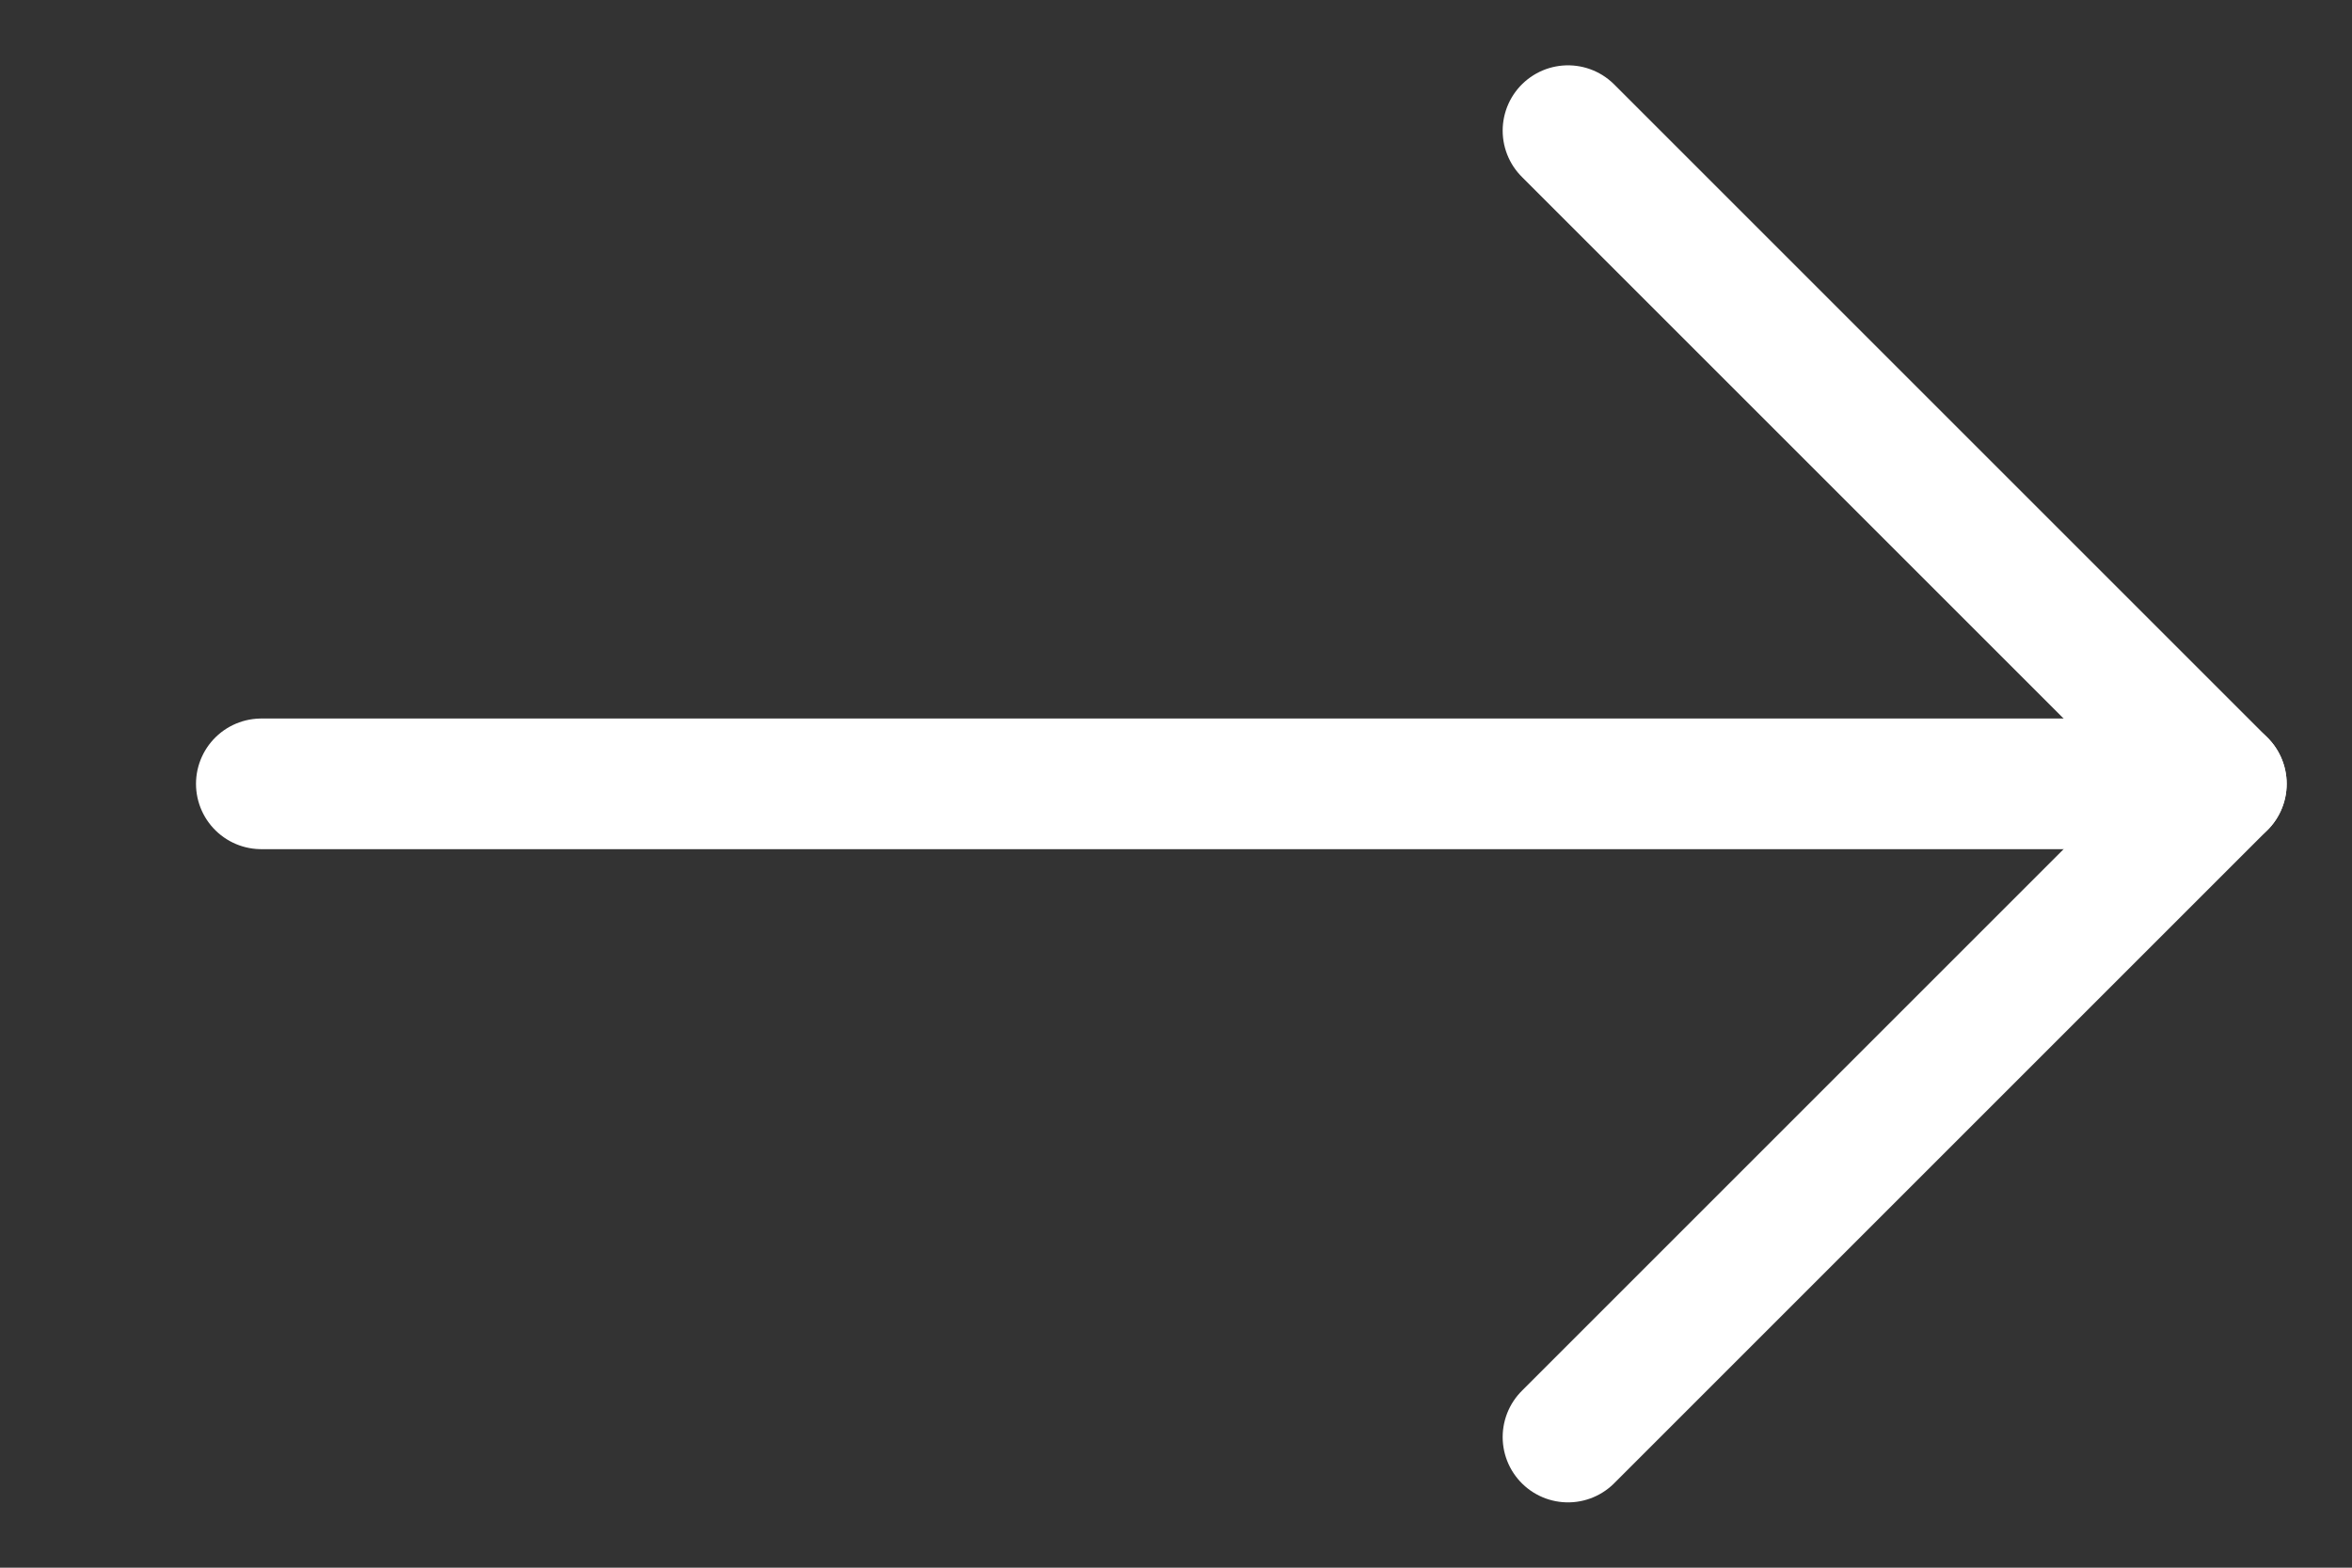
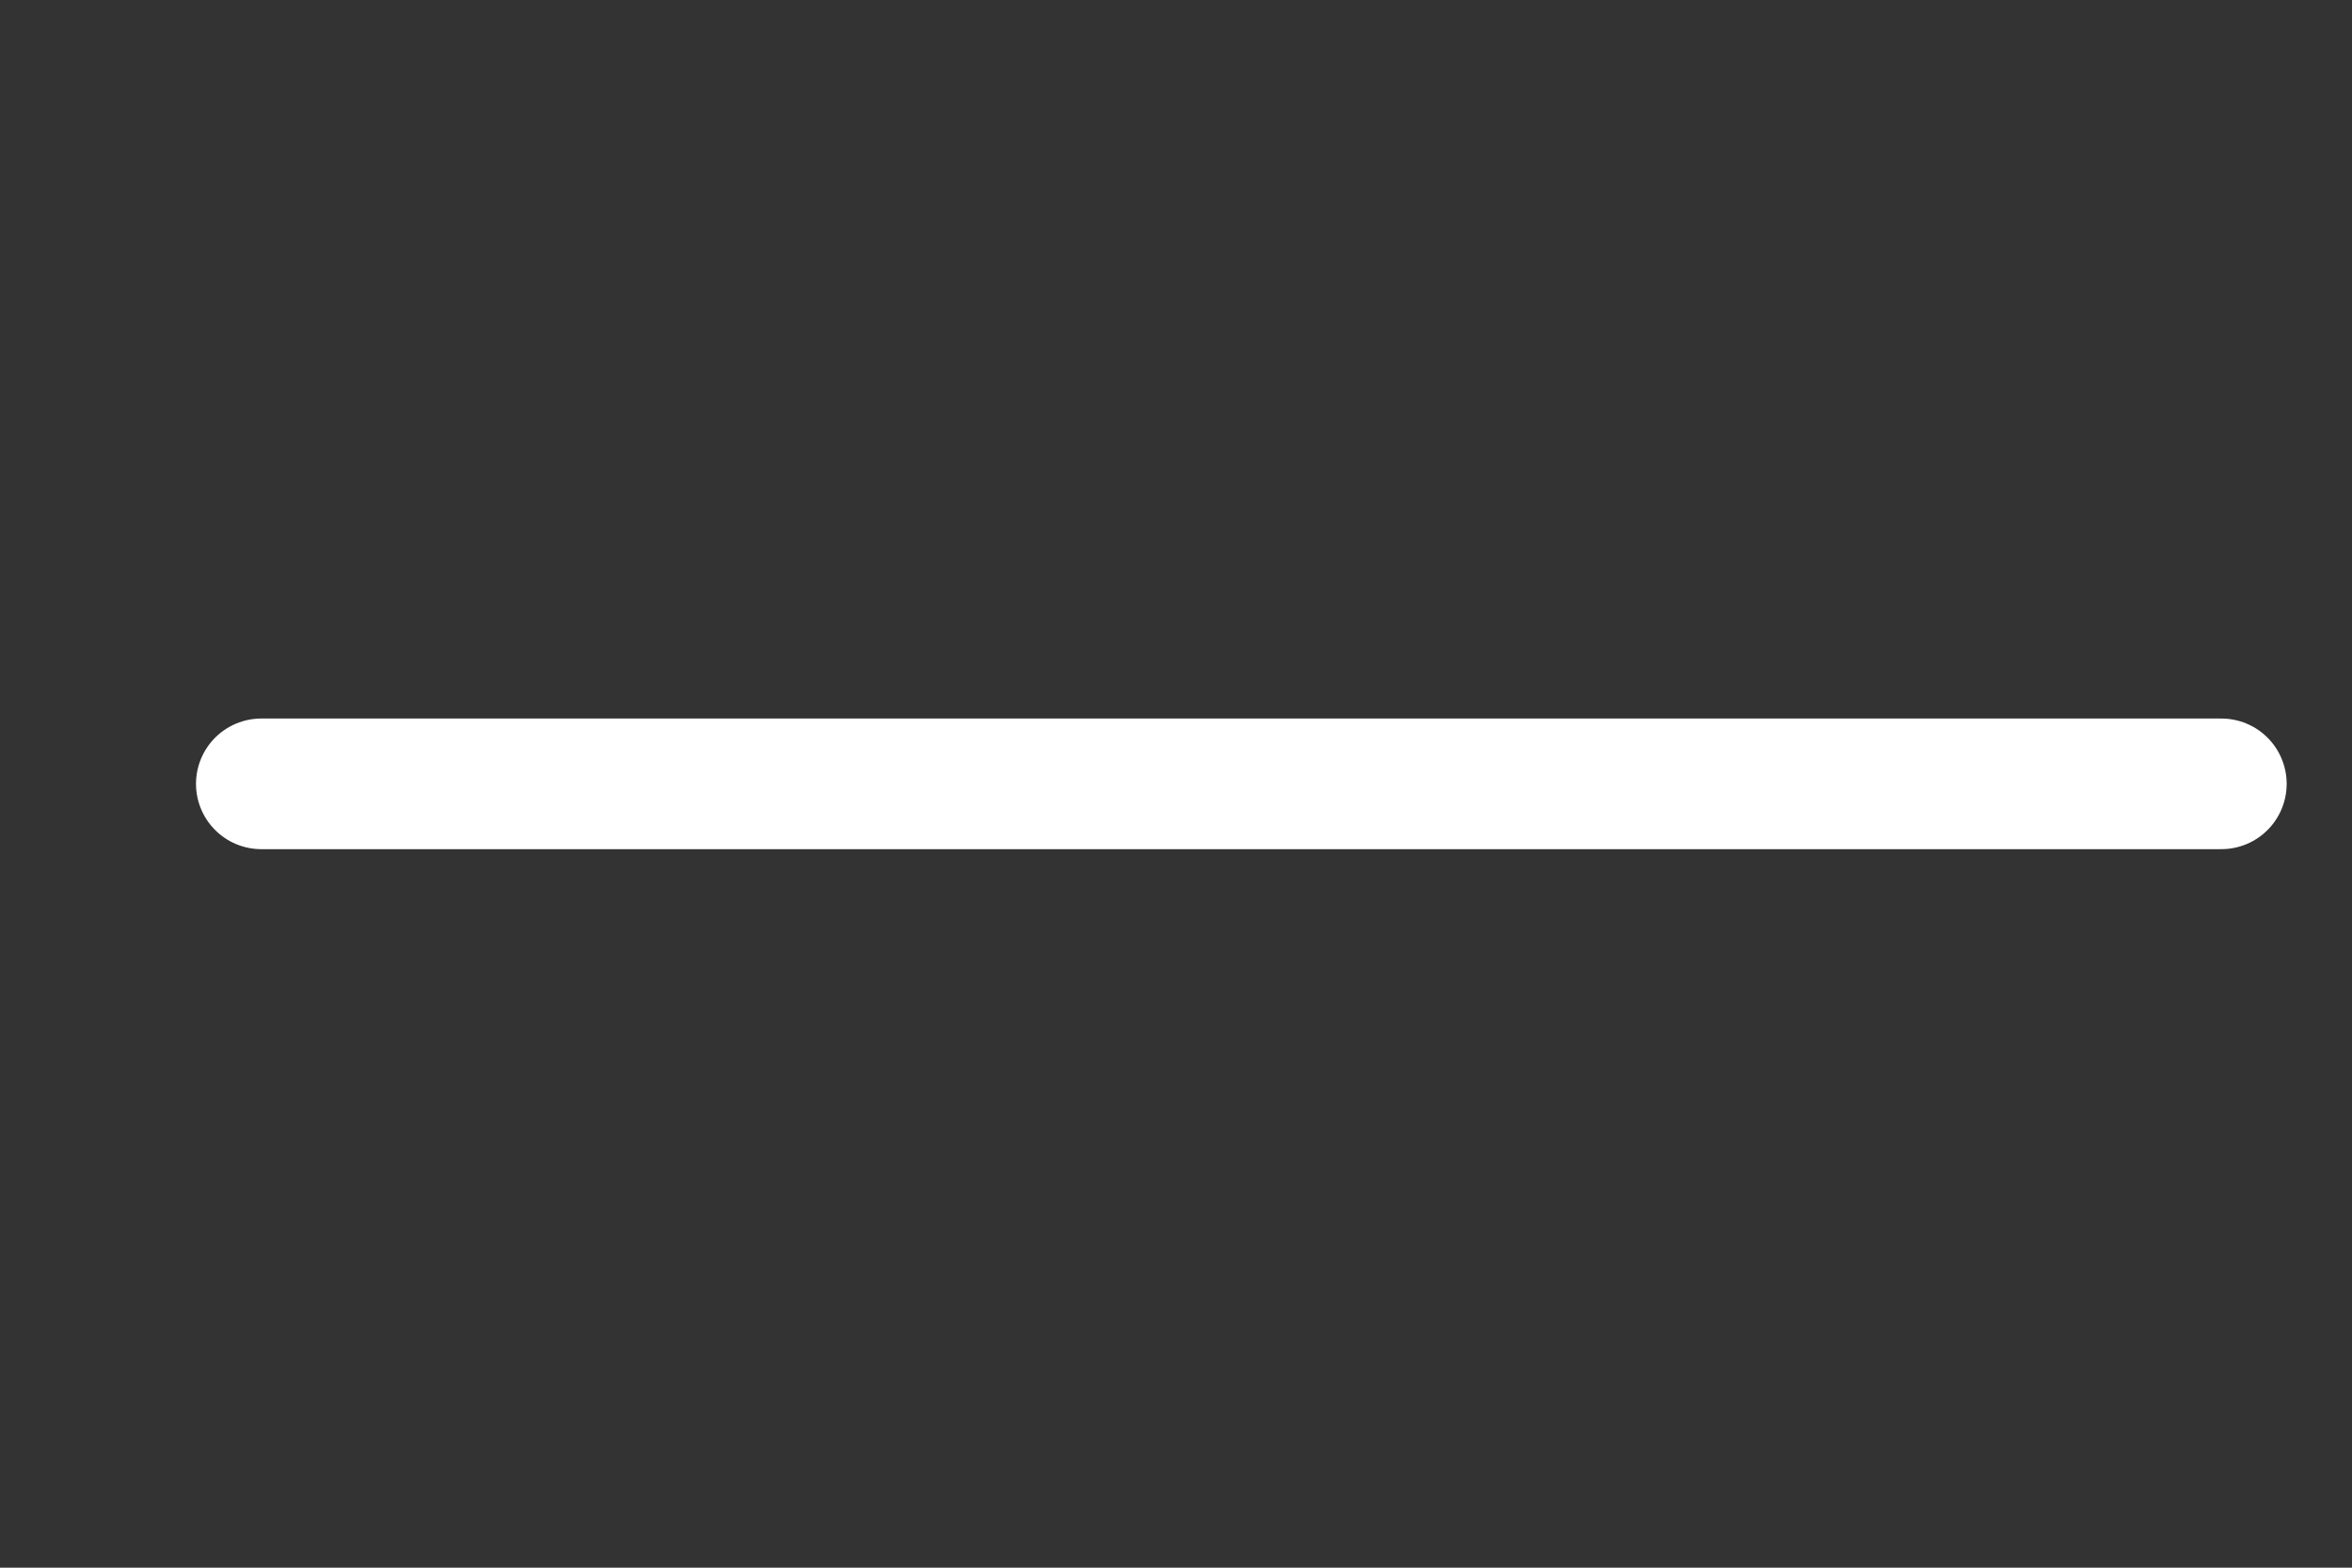
<svg xmlns="http://www.w3.org/2000/svg" width="18" height="12" viewBox="0 0 18 12">
  <rect x="0" y="0" width="18" height="12" fill="#333333" stroke="none" />
  <defs>
    <clipPath id="clip-path">
      <rect id="長方形_17728" data-name="長方形 17728" width="18" height="12" transform="translate(-22457 -15258)" fill="none" />
    </clipPath>
  </defs>
  <g id="マスクグループ_695" data-name="マスクグループ 695" transform="translate(22457 15258)" clip-path="url(#clip-path)">
    <g id="グループ_21802" data-name="グループ 21802" transform="translate(-23073.75 -15703.75)">
      <line id="線_613" data-name="線 613" x2="15" transform="translate(618.75 451.75)" fill="none" stroke="#fff" stroke-linecap="round" stroke-linejoin="round" stroke-width="1" />
-       <path id="パス_27364" data-name="パス 27364" d="M10.75.75l5,5-5,5" transform="translate(618 446)" fill="none" stroke="#fff" stroke-linecap="round" stroke-linejoin="round" stroke-width="1" />
    </g>
  </g>
</svg>